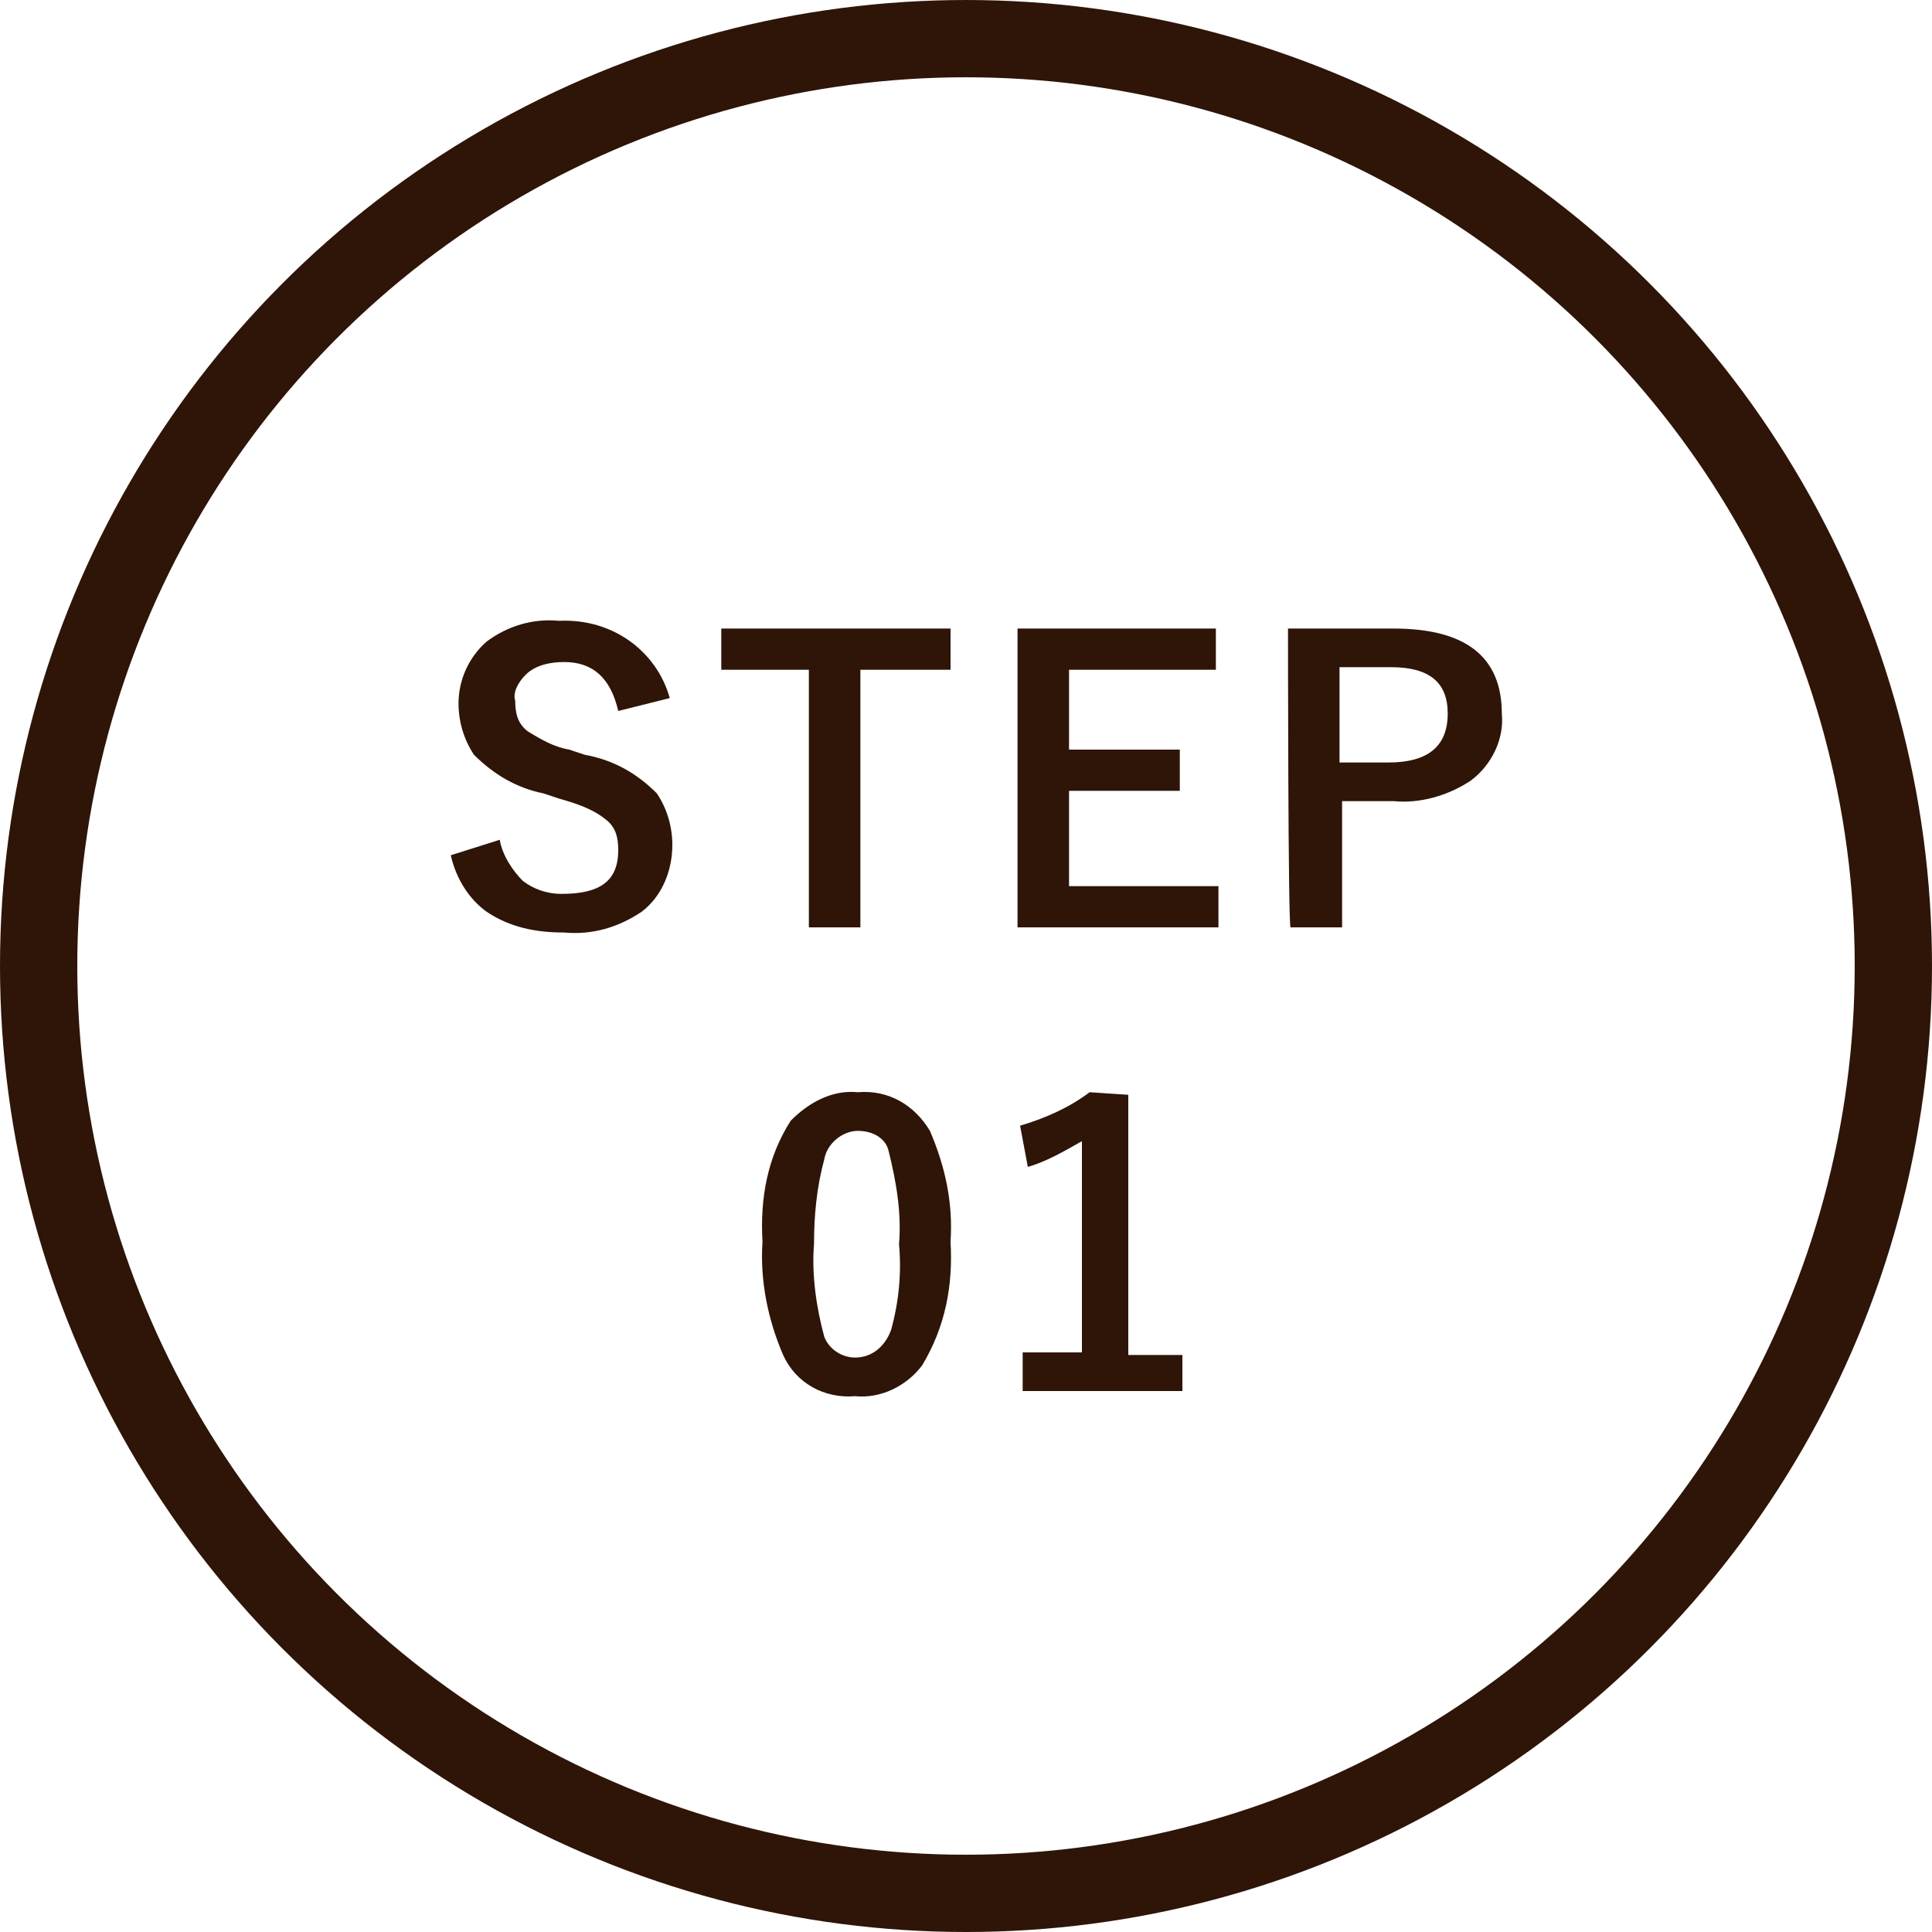
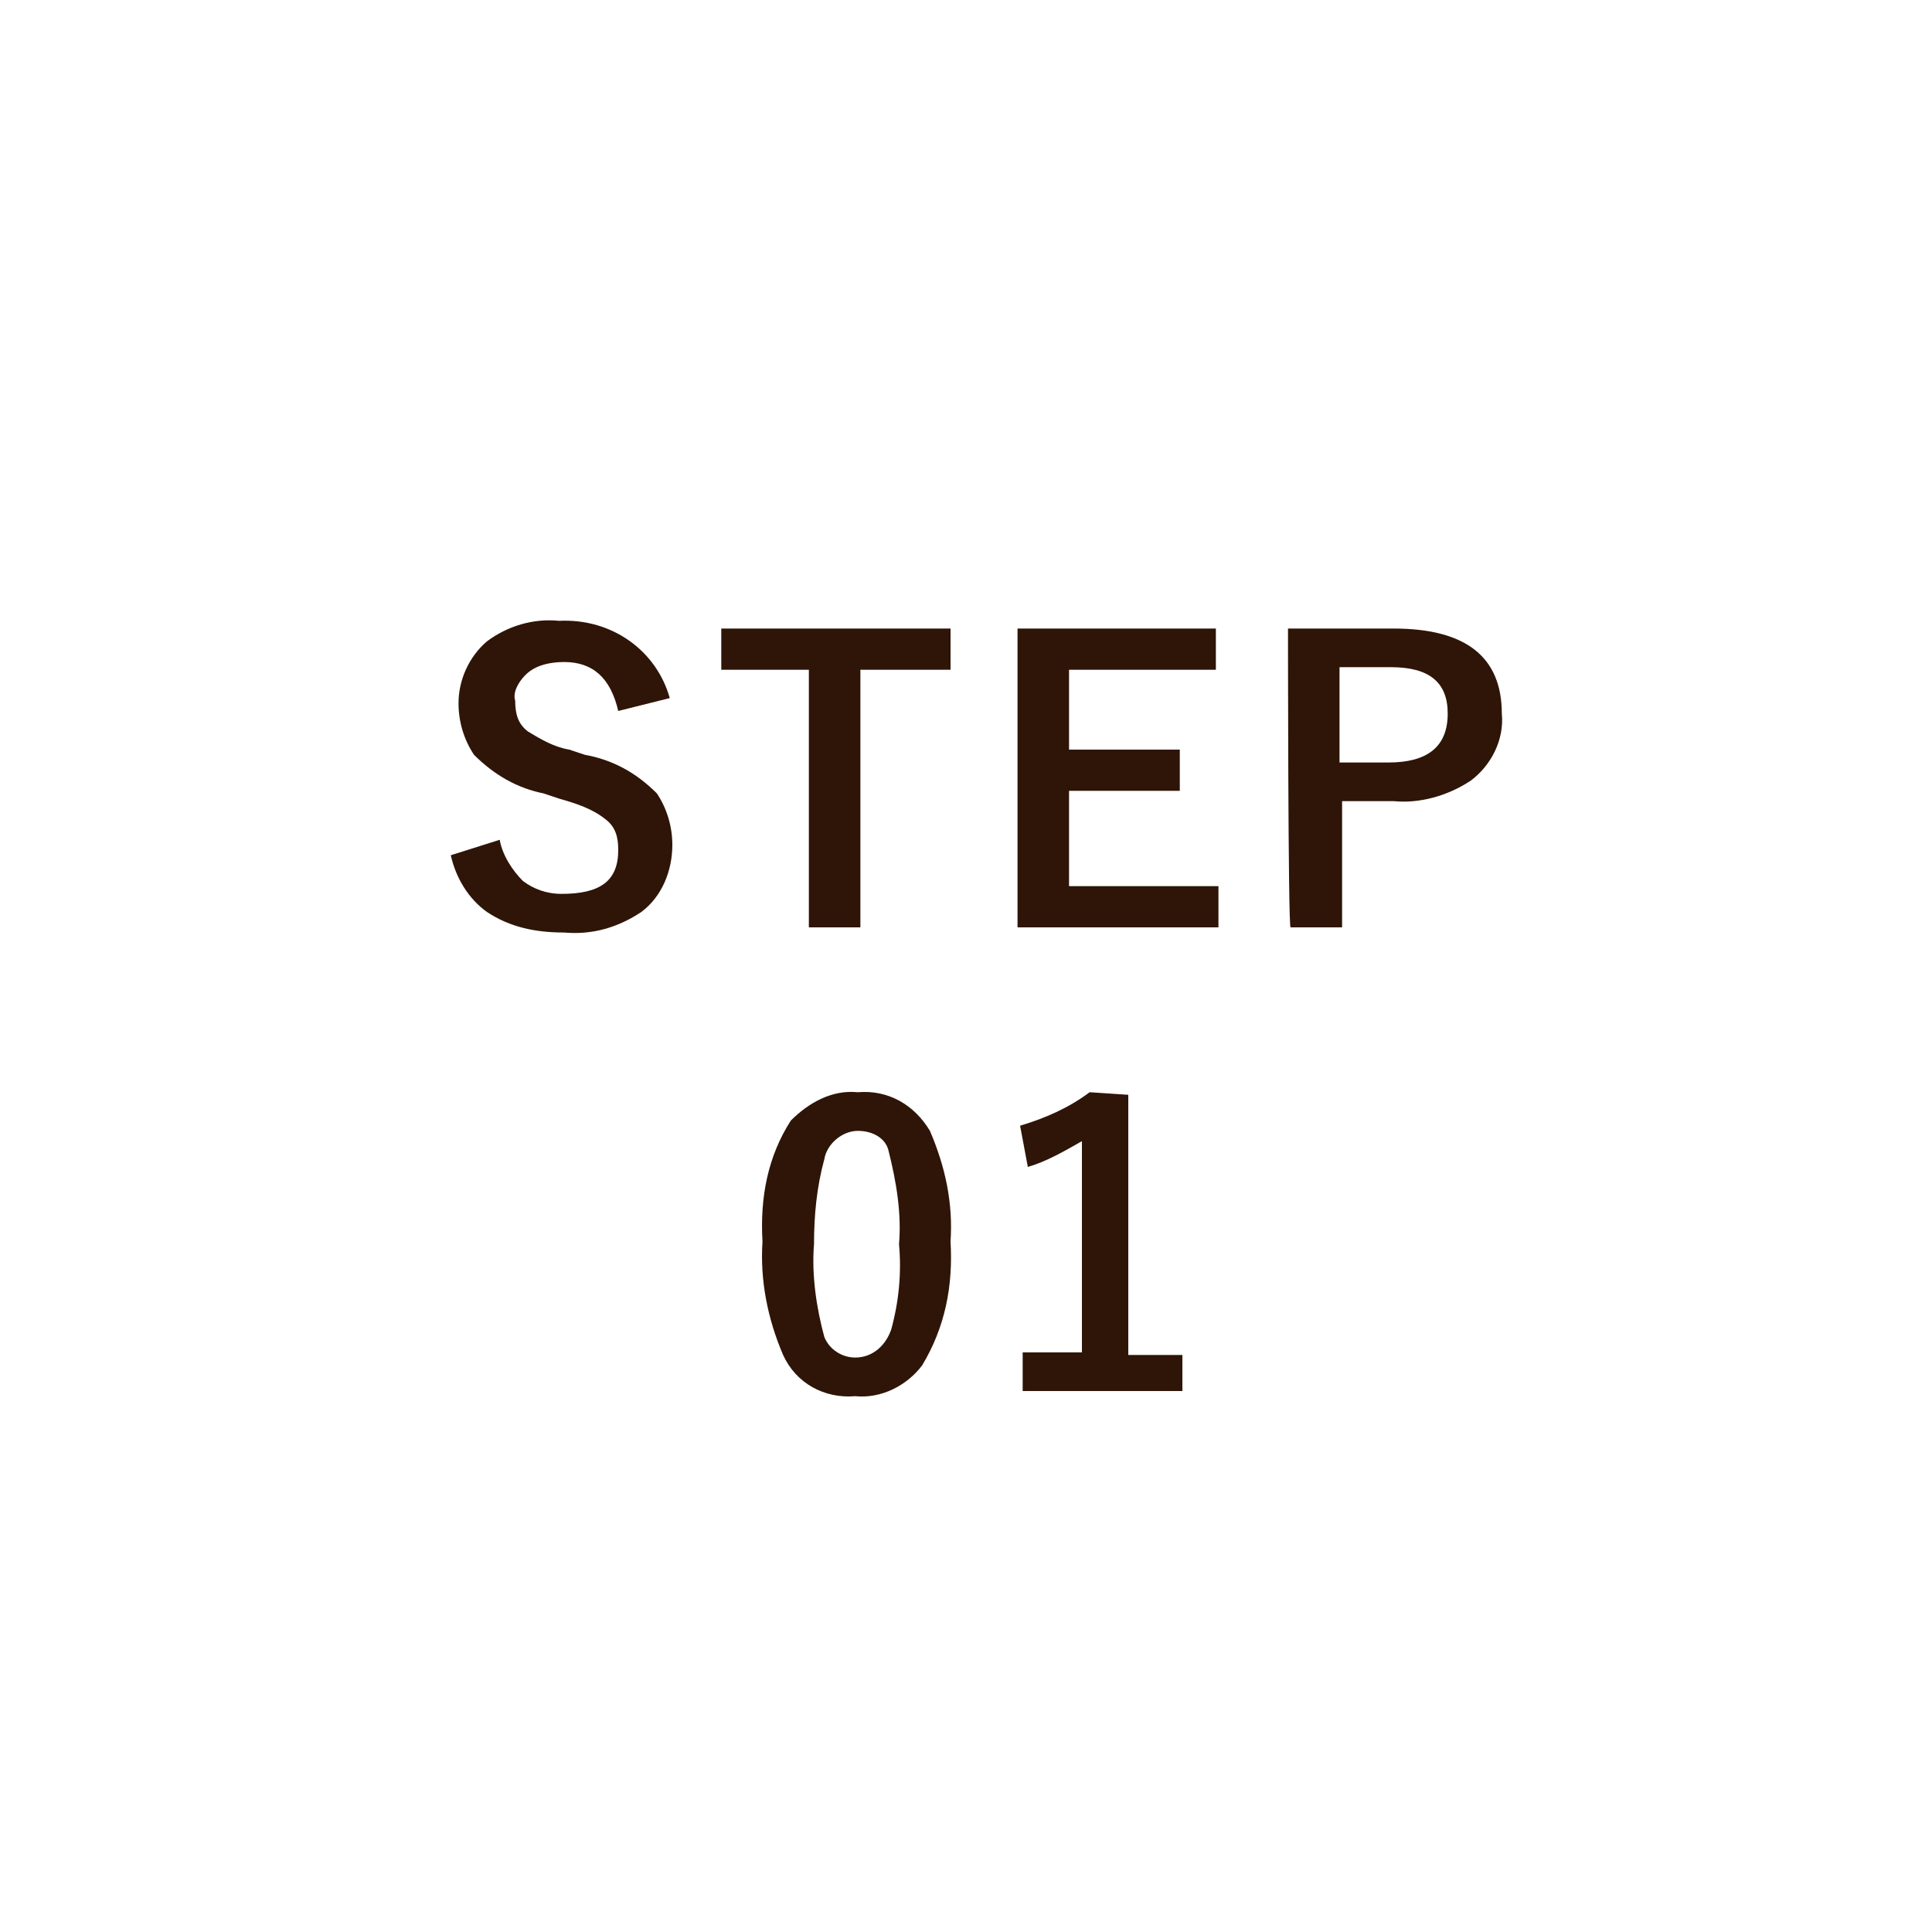
<svg xmlns="http://www.w3.org/2000/svg" version="1.1" id="レイヤー_1" x="0px" y="0px" width="75px" height="75px" viewBox="0 0 75 75" style="enable-background:new 0 0 75 75;" xml:space="preserve">
  <style type="text/css">
	.st0{fill:none;}
	.st1{fill:none;stroke:#2E1507;stroke-width:3;}
	.st2{fill:#2E1507;}
</style>
-   <circle class="st0" cx="37.5" cy="37.5" r="37.5" />
-   <circle class="st1" cx="37.5" cy="37.5" r="36" />
  <path class="st2" d="M26,27.1l-2,0.5c-0.3-1.3-1-1.9-2.1-1.9c-0.5,0-1.1,0.1-1.5,0.5c-0.3,0.3-0.5,0.7-0.4,1c0,0.5,0.1,0.9,0.5,1.2  c0.5,0.3,1,0.6,1.6,0.7l0.6,0.2c1.1,0.2,2,0.7,2.8,1.5c0.4,0.6,0.6,1.3,0.6,2c0,1-0.4,2-1.2,2.6c-0.9,0.6-1.9,0.9-3,0.8  c-1.1,0-2.1-0.2-3-0.8c-0.7-0.5-1.2-1.3-1.4-2.2l1.9-0.6c0.1,0.6,0.5,1.2,0.9,1.6c0.4,0.3,0.9,0.5,1.5,0.5c1.5,0,2.2-0.5,2.2-1.7  c0-0.5-0.1-0.9-0.5-1.2c-0.5-0.4-1.1-0.6-1.8-0.8l-0.6-0.2c-1-0.2-1.9-0.7-2.7-1.5c-0.4-0.6-0.6-1.3-0.6-2c0-0.9,0.4-1.8,1.1-2.4  c0.8-0.6,1.8-0.9,2.8-0.8C23.8,24,25.5,25.3,26,27.1z M36.9,24.4V26h-3.5v10h-2V26H28v-1.6C28,24.4,36.9,24.4,36.9,24.4z M47.2,24.4  V26h-5.7v3.1h4.3v1.6h-4.3v3.7h5.8V36h-7.8V24.4H47.2z M50,24.4h4.1c2.8,0,4.2,1.1,4.2,3.3c0.1,1-0.4,2-1.2,2.6  c-0.9,0.6-2,0.9-3,0.8h-2V36h-2C50,36,50,24.4,50,24.4z M52,25.9v3.7h1.9c1.5,0,2.3-0.6,2.3-1.9c0-1.2-0.7-1.8-2.2-1.8H52z   M33.3,42.4c1.2-0.1,2.2,0.5,2.8,1.5c0.6,1.4,0.9,2.8,0.8,4.3c0.1,1.7-0.2,3.3-1.1,4.8c-0.6,0.8-1.6,1.3-2.6,1.2  c-1.2,0.1-2.3-0.5-2.8-1.6c-0.6-1.4-0.9-2.9-0.8-4.4c-0.1-1.7,0.2-3.3,1.1-4.7C31.4,42.8,32.3,42.3,33.3,42.4z M33.3,43.9  c-0.6,0-1.2,0.5-1.3,1.1c-0.3,1.1-0.4,2.2-0.4,3.3c-0.1,1.2,0.1,2.5,0.4,3.6c0.2,0.5,0.7,0.8,1.2,0.8c0.7,0,1.2-0.5,1.4-1.1  c0.3-1.1,0.4-2.2,0.3-3.3c0.1-1.2-0.1-2.4-0.4-3.6C34.4,44.2,33.9,43.9,33.3,43.9z M43.8,42.5v10.1h2.1V54h-6.2v-1.5H42v-8.2  c-0.7,0.4-1.4,0.8-2.1,1l-0.3-1.6c1-0.3,1.9-0.7,2.7-1.3L43.8,42.5L43.8,42.5z" />
</svg>